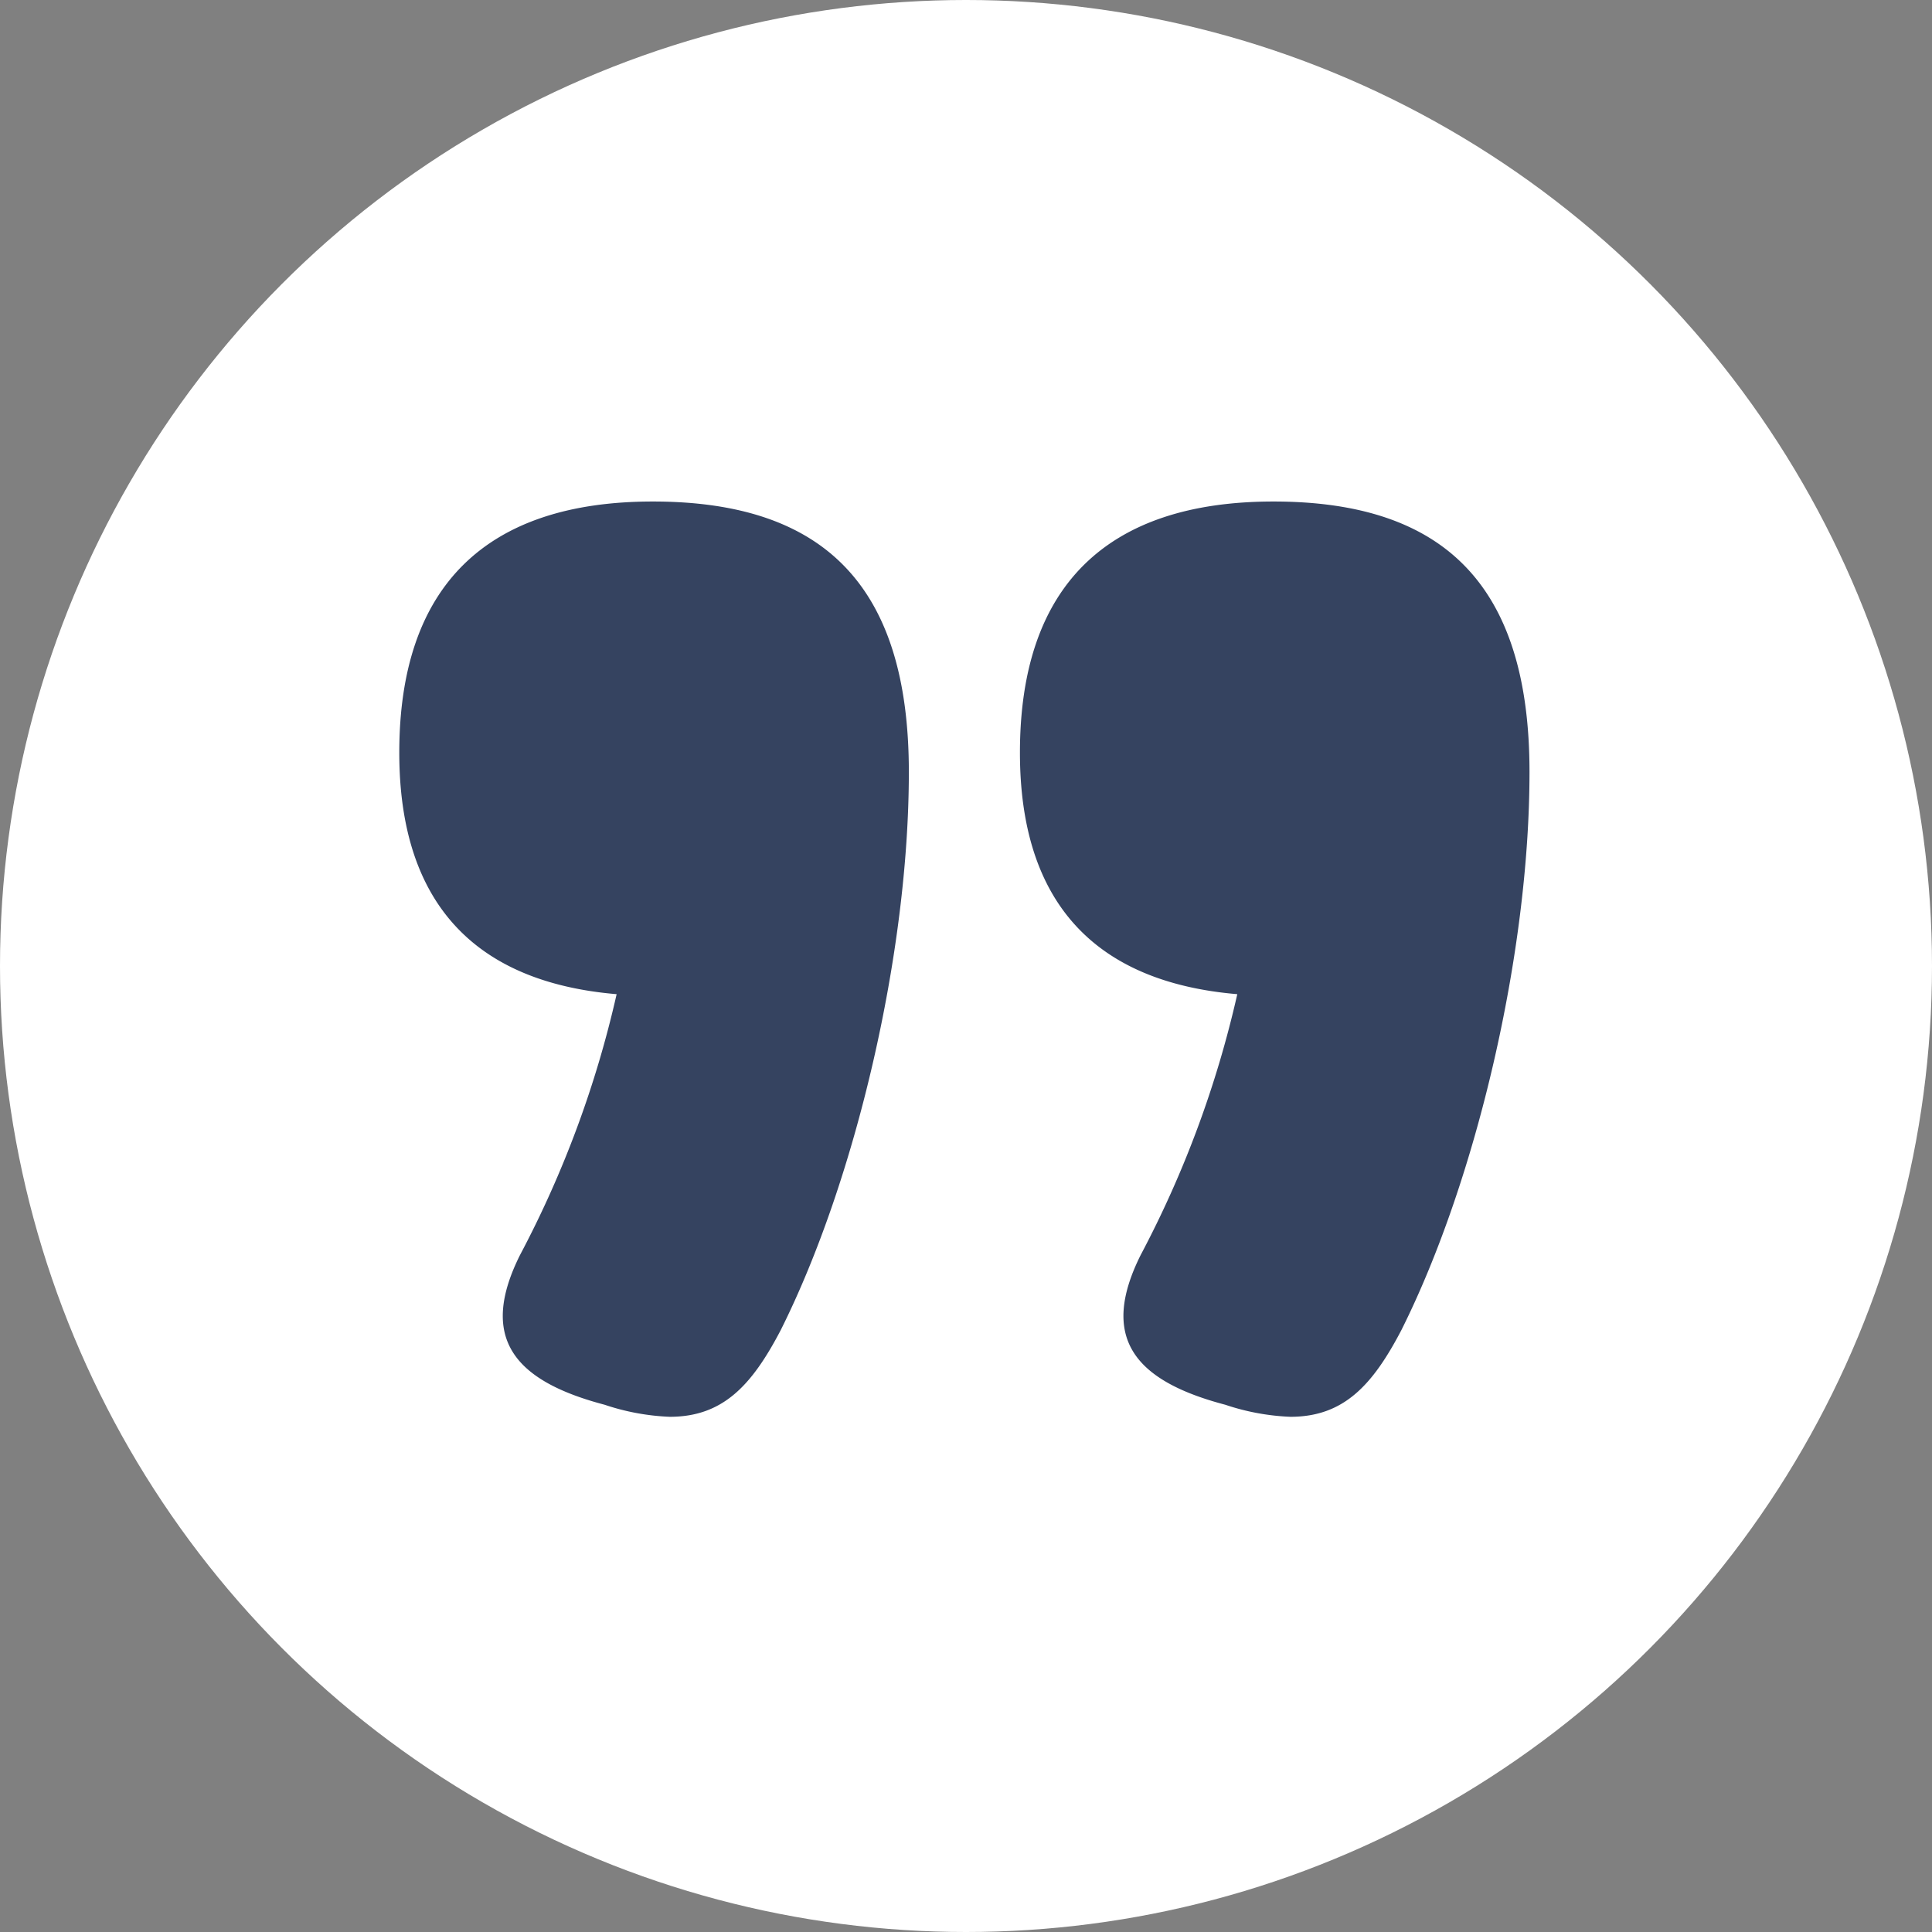
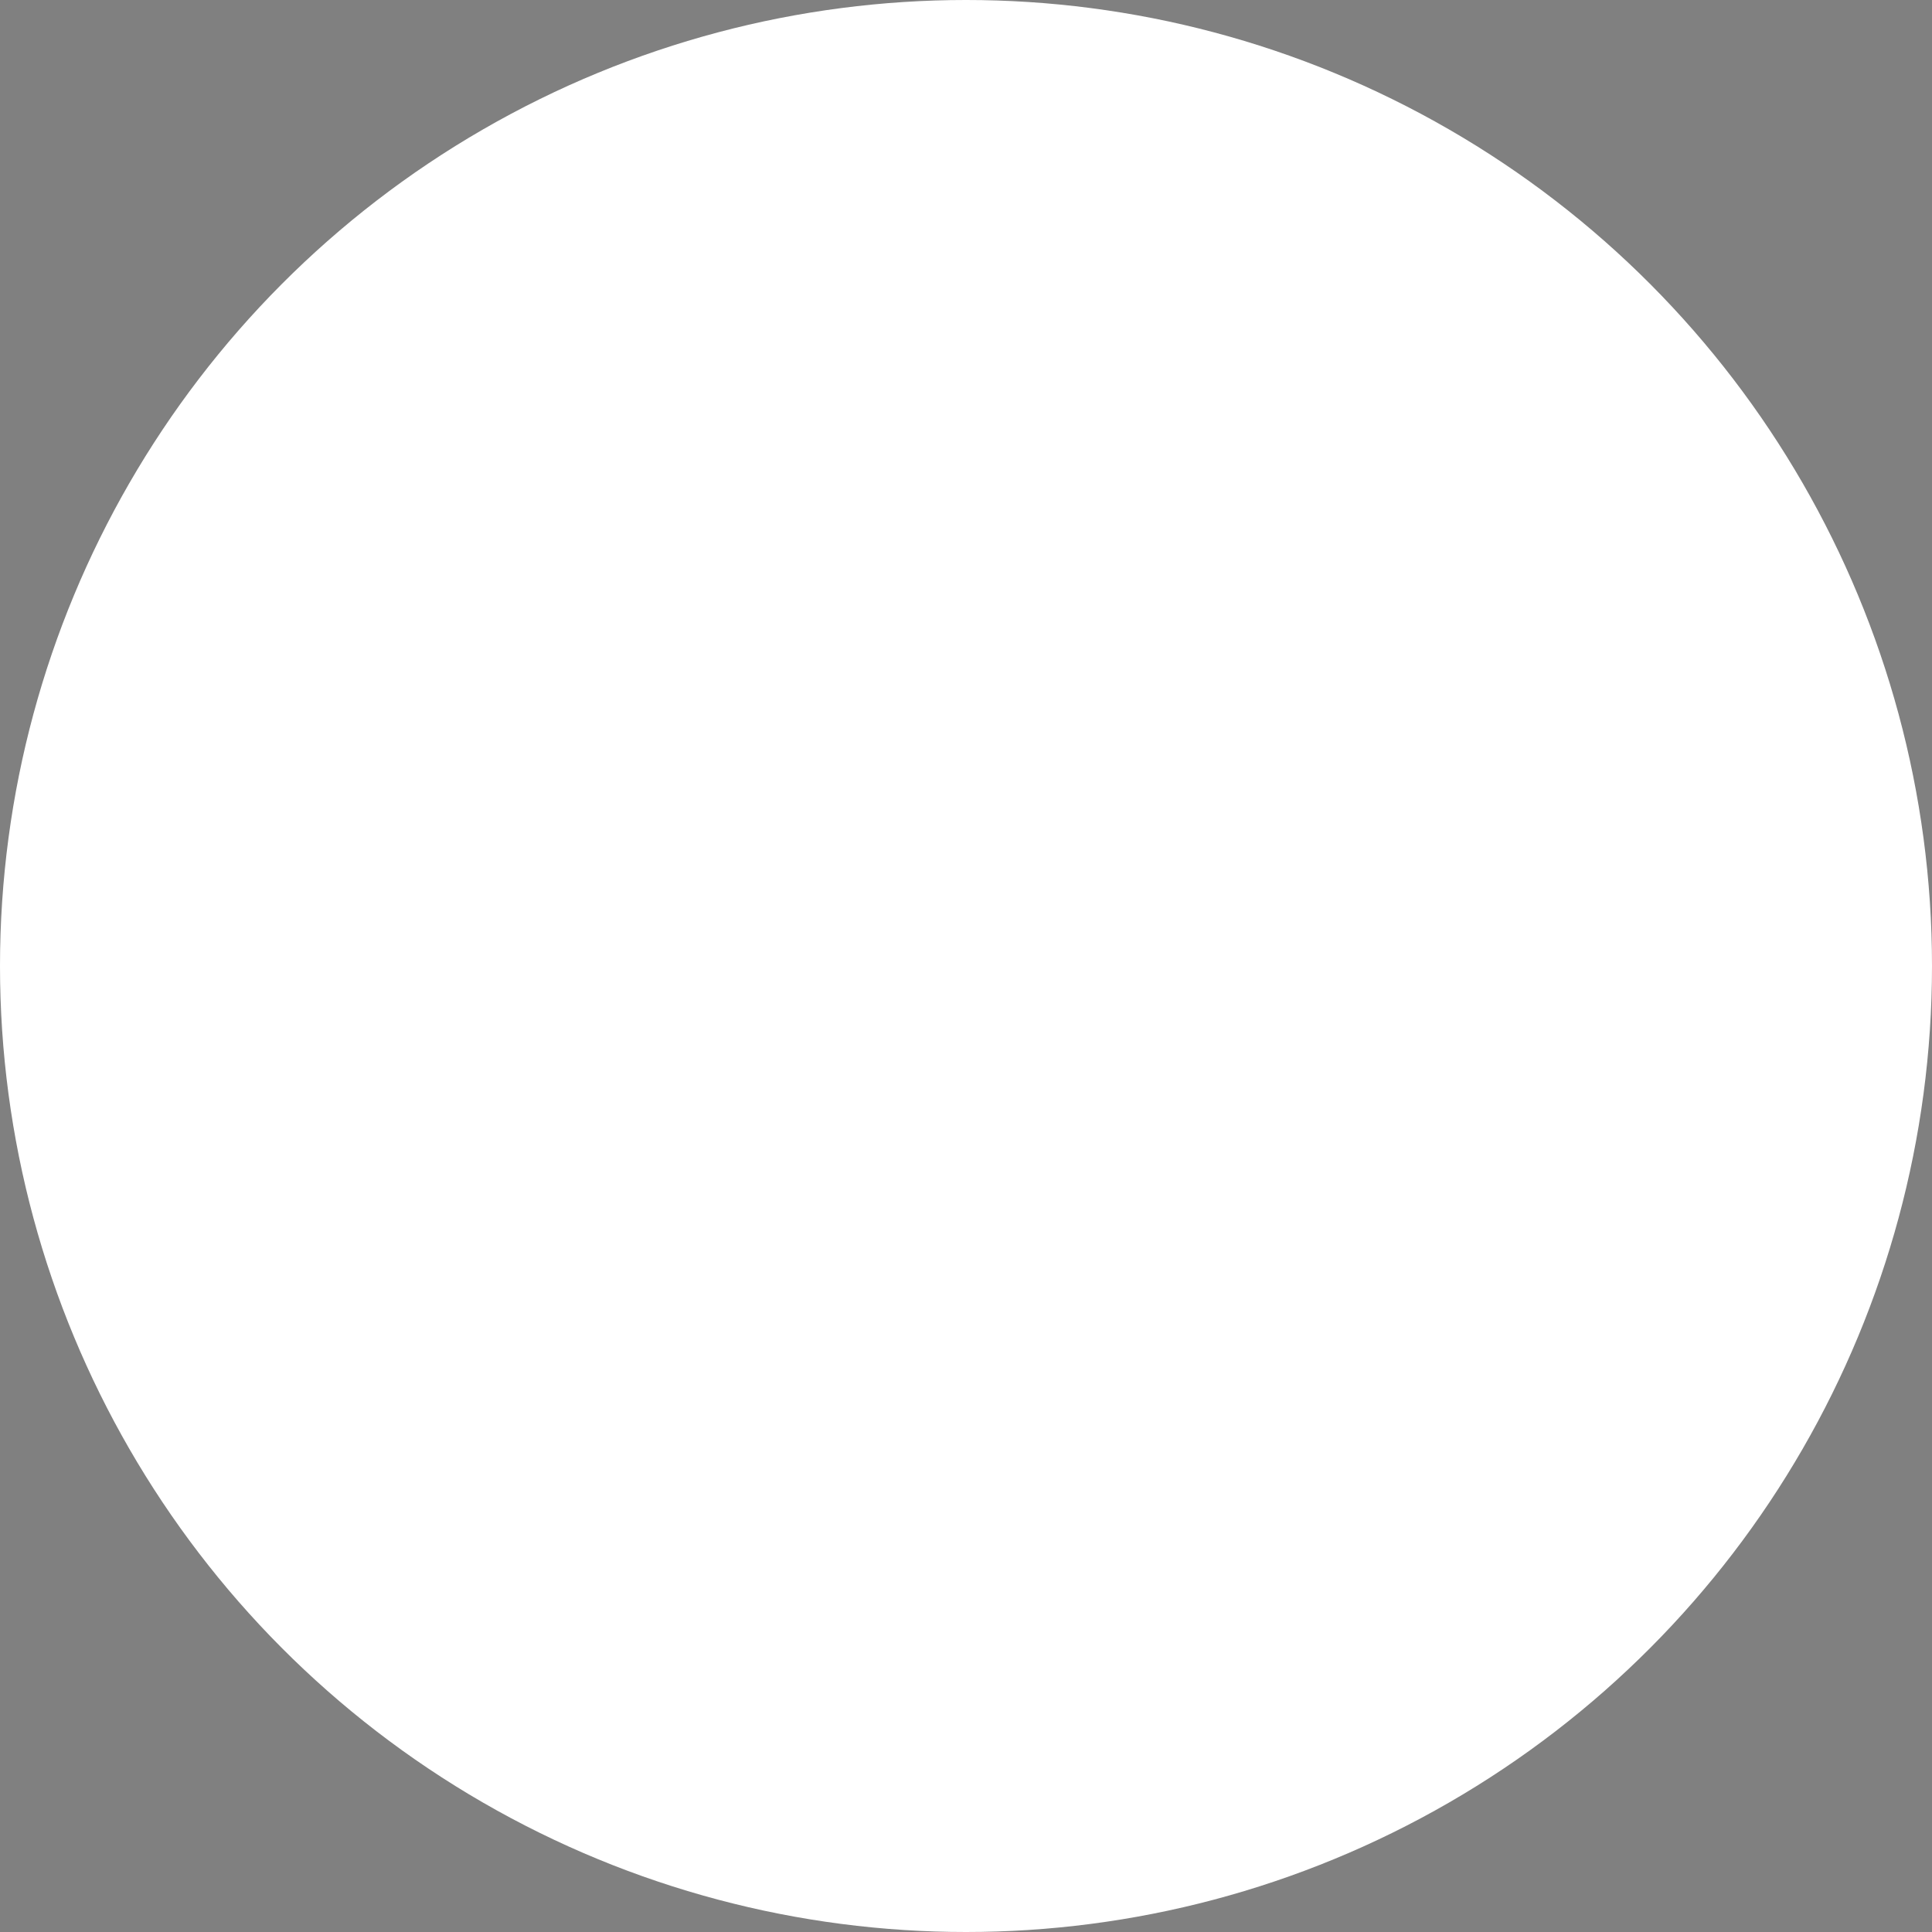
<svg xmlns="http://www.w3.org/2000/svg" width="120" height="120" viewBox="0 0 120 120">
  <rect x="0" y="0" width="120" height="120" fill="#808080" stroke="none" />
  <g id="dt-3.1-downquote-icn" transform="translate(-1194 -1347)">
    <circle id="Ellipse_242" data-name="Ellipse 242" cx="60" cy="60" r="60" transform="translate(1314 1467) rotate(180)" fill="#fff" />
-     <path id="Path_1675" data-name="Path 1675" d="M21.9,91.1c10.35,0,15.75-5.25,15.75-15.6,0-9.3-4.65-14.25-13.5-15a65.45,65.45,0,0,1,6-16.2c2.55-5.1.45-7.8-5.25-9.3a14.462,14.462,0,0,0-4.05-.75c-3.3,0-5.1,1.95-6.9,5.4C9.3,48.95,6,63.05,6,74.3,6,85.85,11.25,91.1,21.9,91.1Zm38.55,0c10.35,0,15.75-5.25,15.75-15.6,0-9.3-4.65-14.25-13.5-15a65.45,65.45,0,0,1,6-16.2c2.55-5.1.45-7.8-5.25-9.3a14.462,14.462,0,0,0-4.05-.75c-3.3,0-5.1,1.95-6.9,5.4-4.65,9.3-7.95,23.4-7.95,34.65C44.55,85.85,49.8,91.1,60.45,91.1Z" transform="translate(1295 1469.25) rotate(180)" fill="#354360" />
  </g>
</svg>